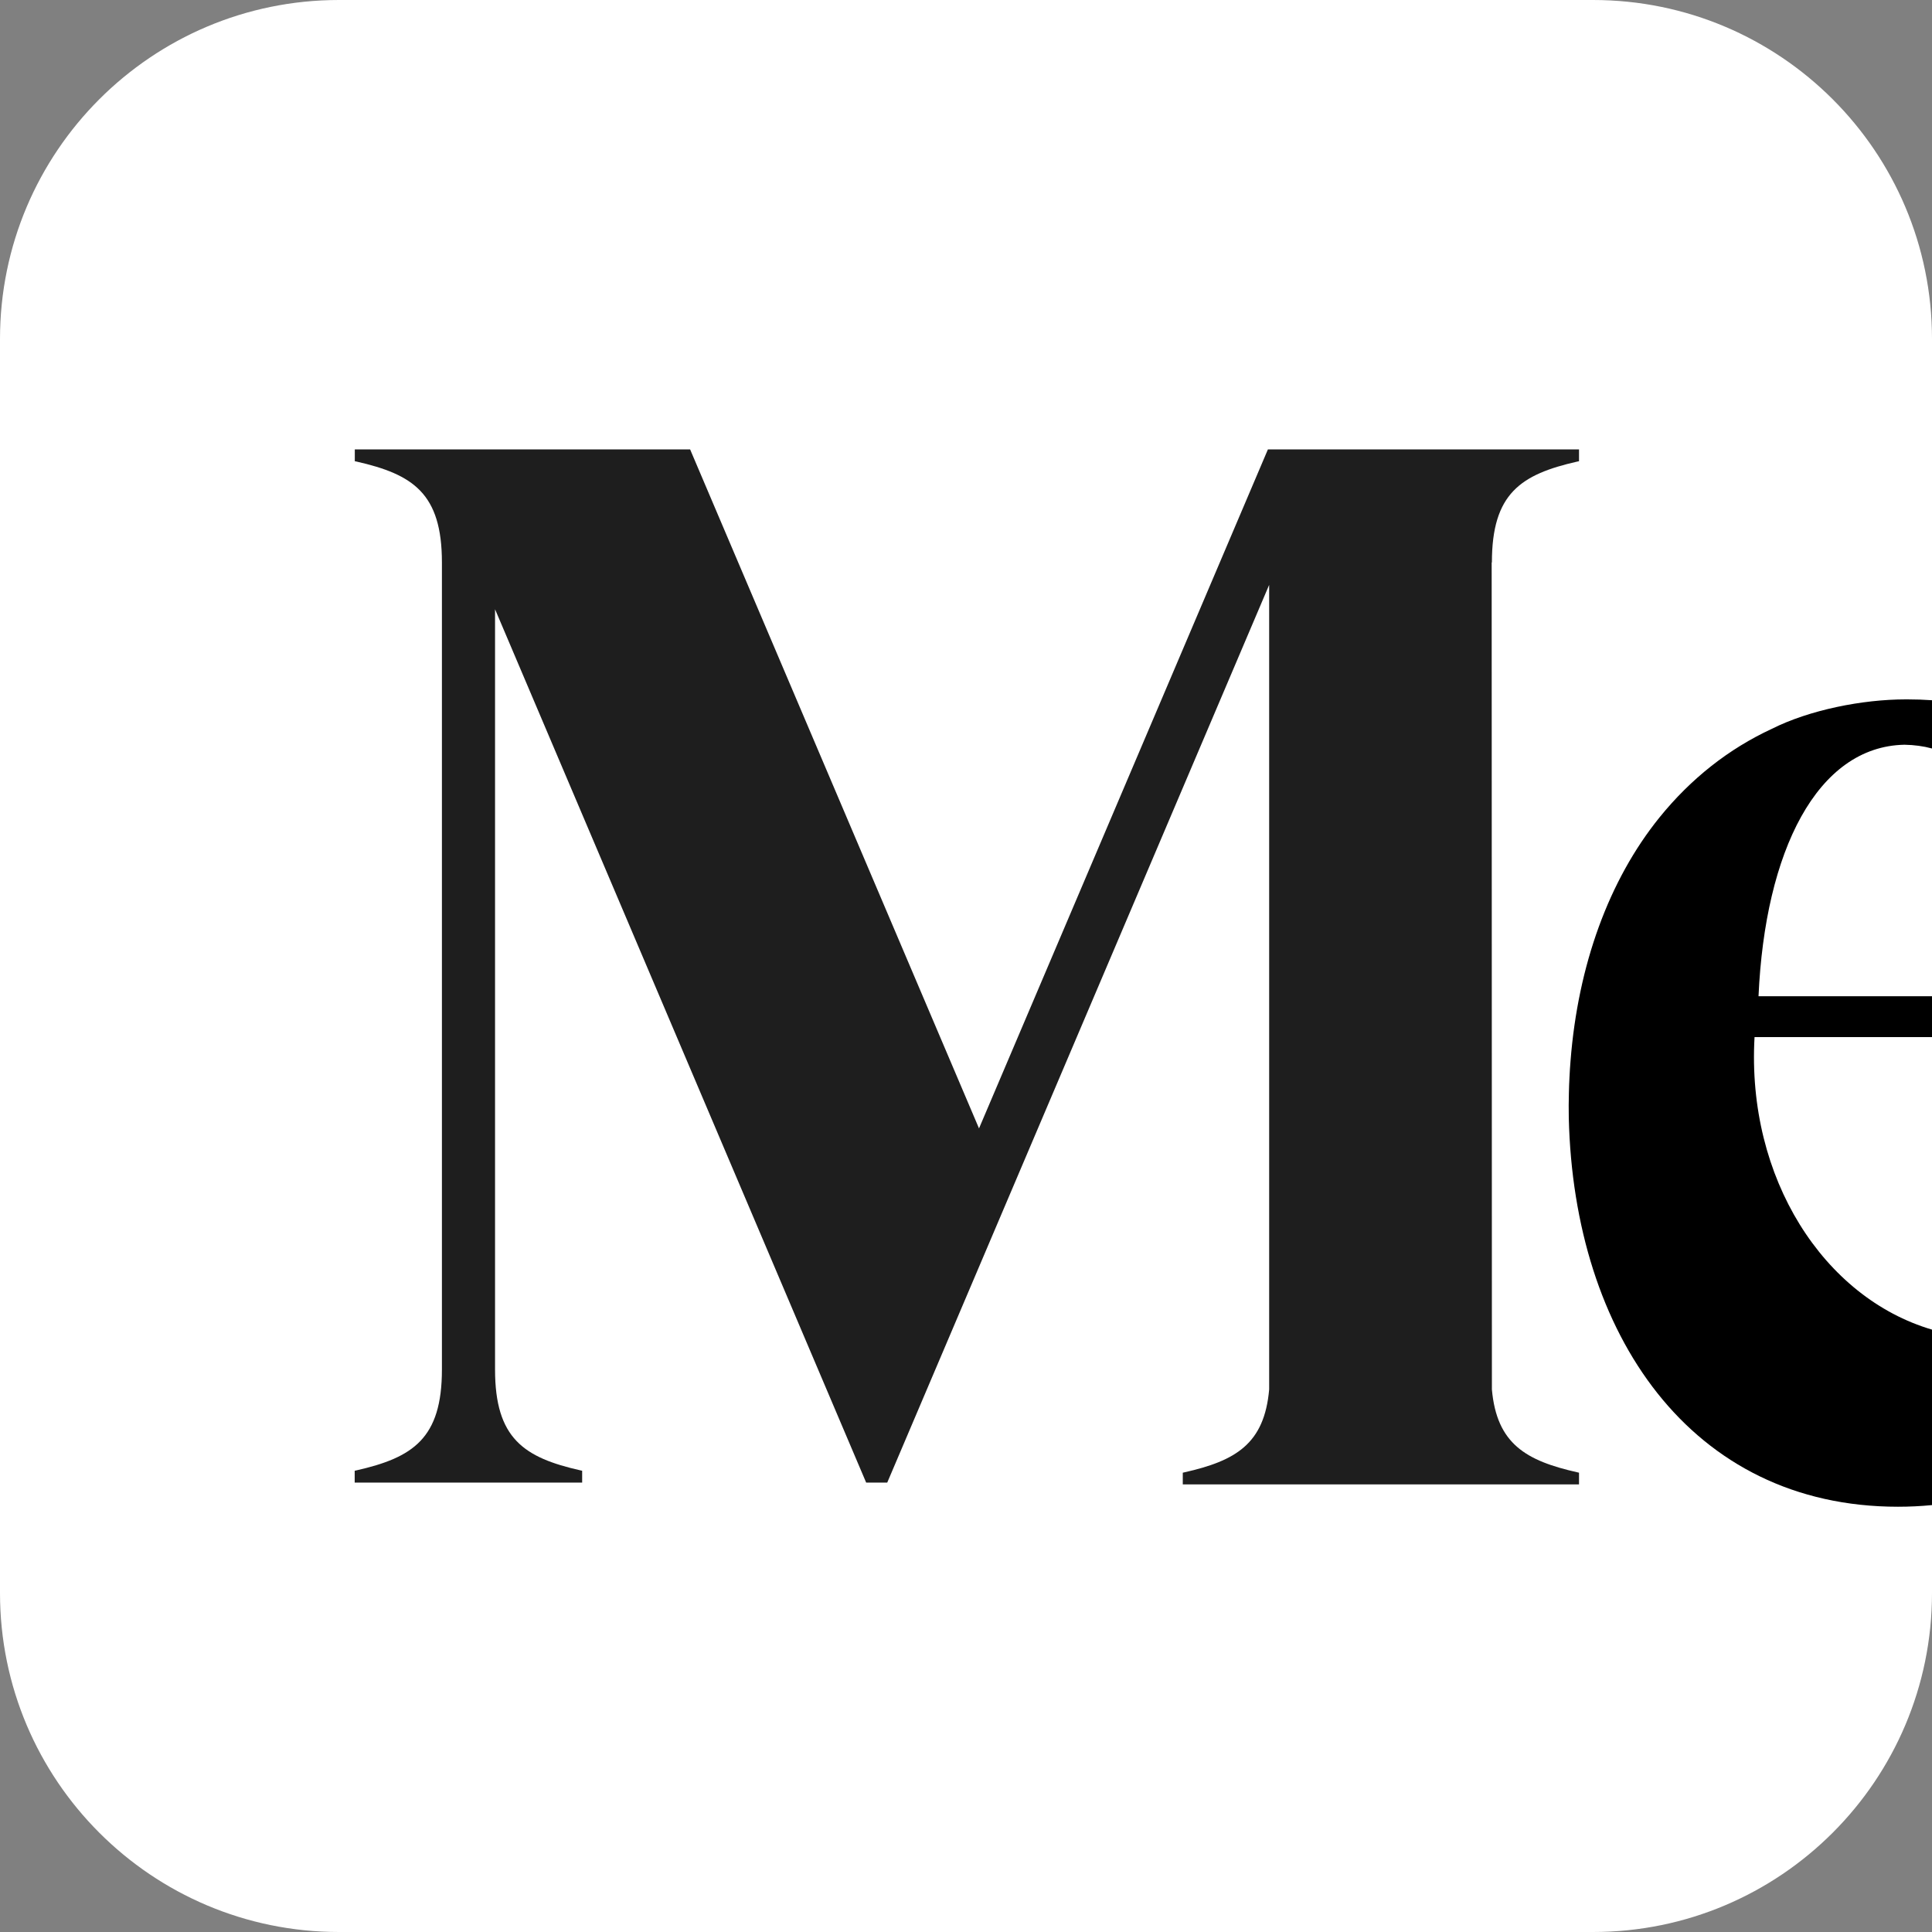
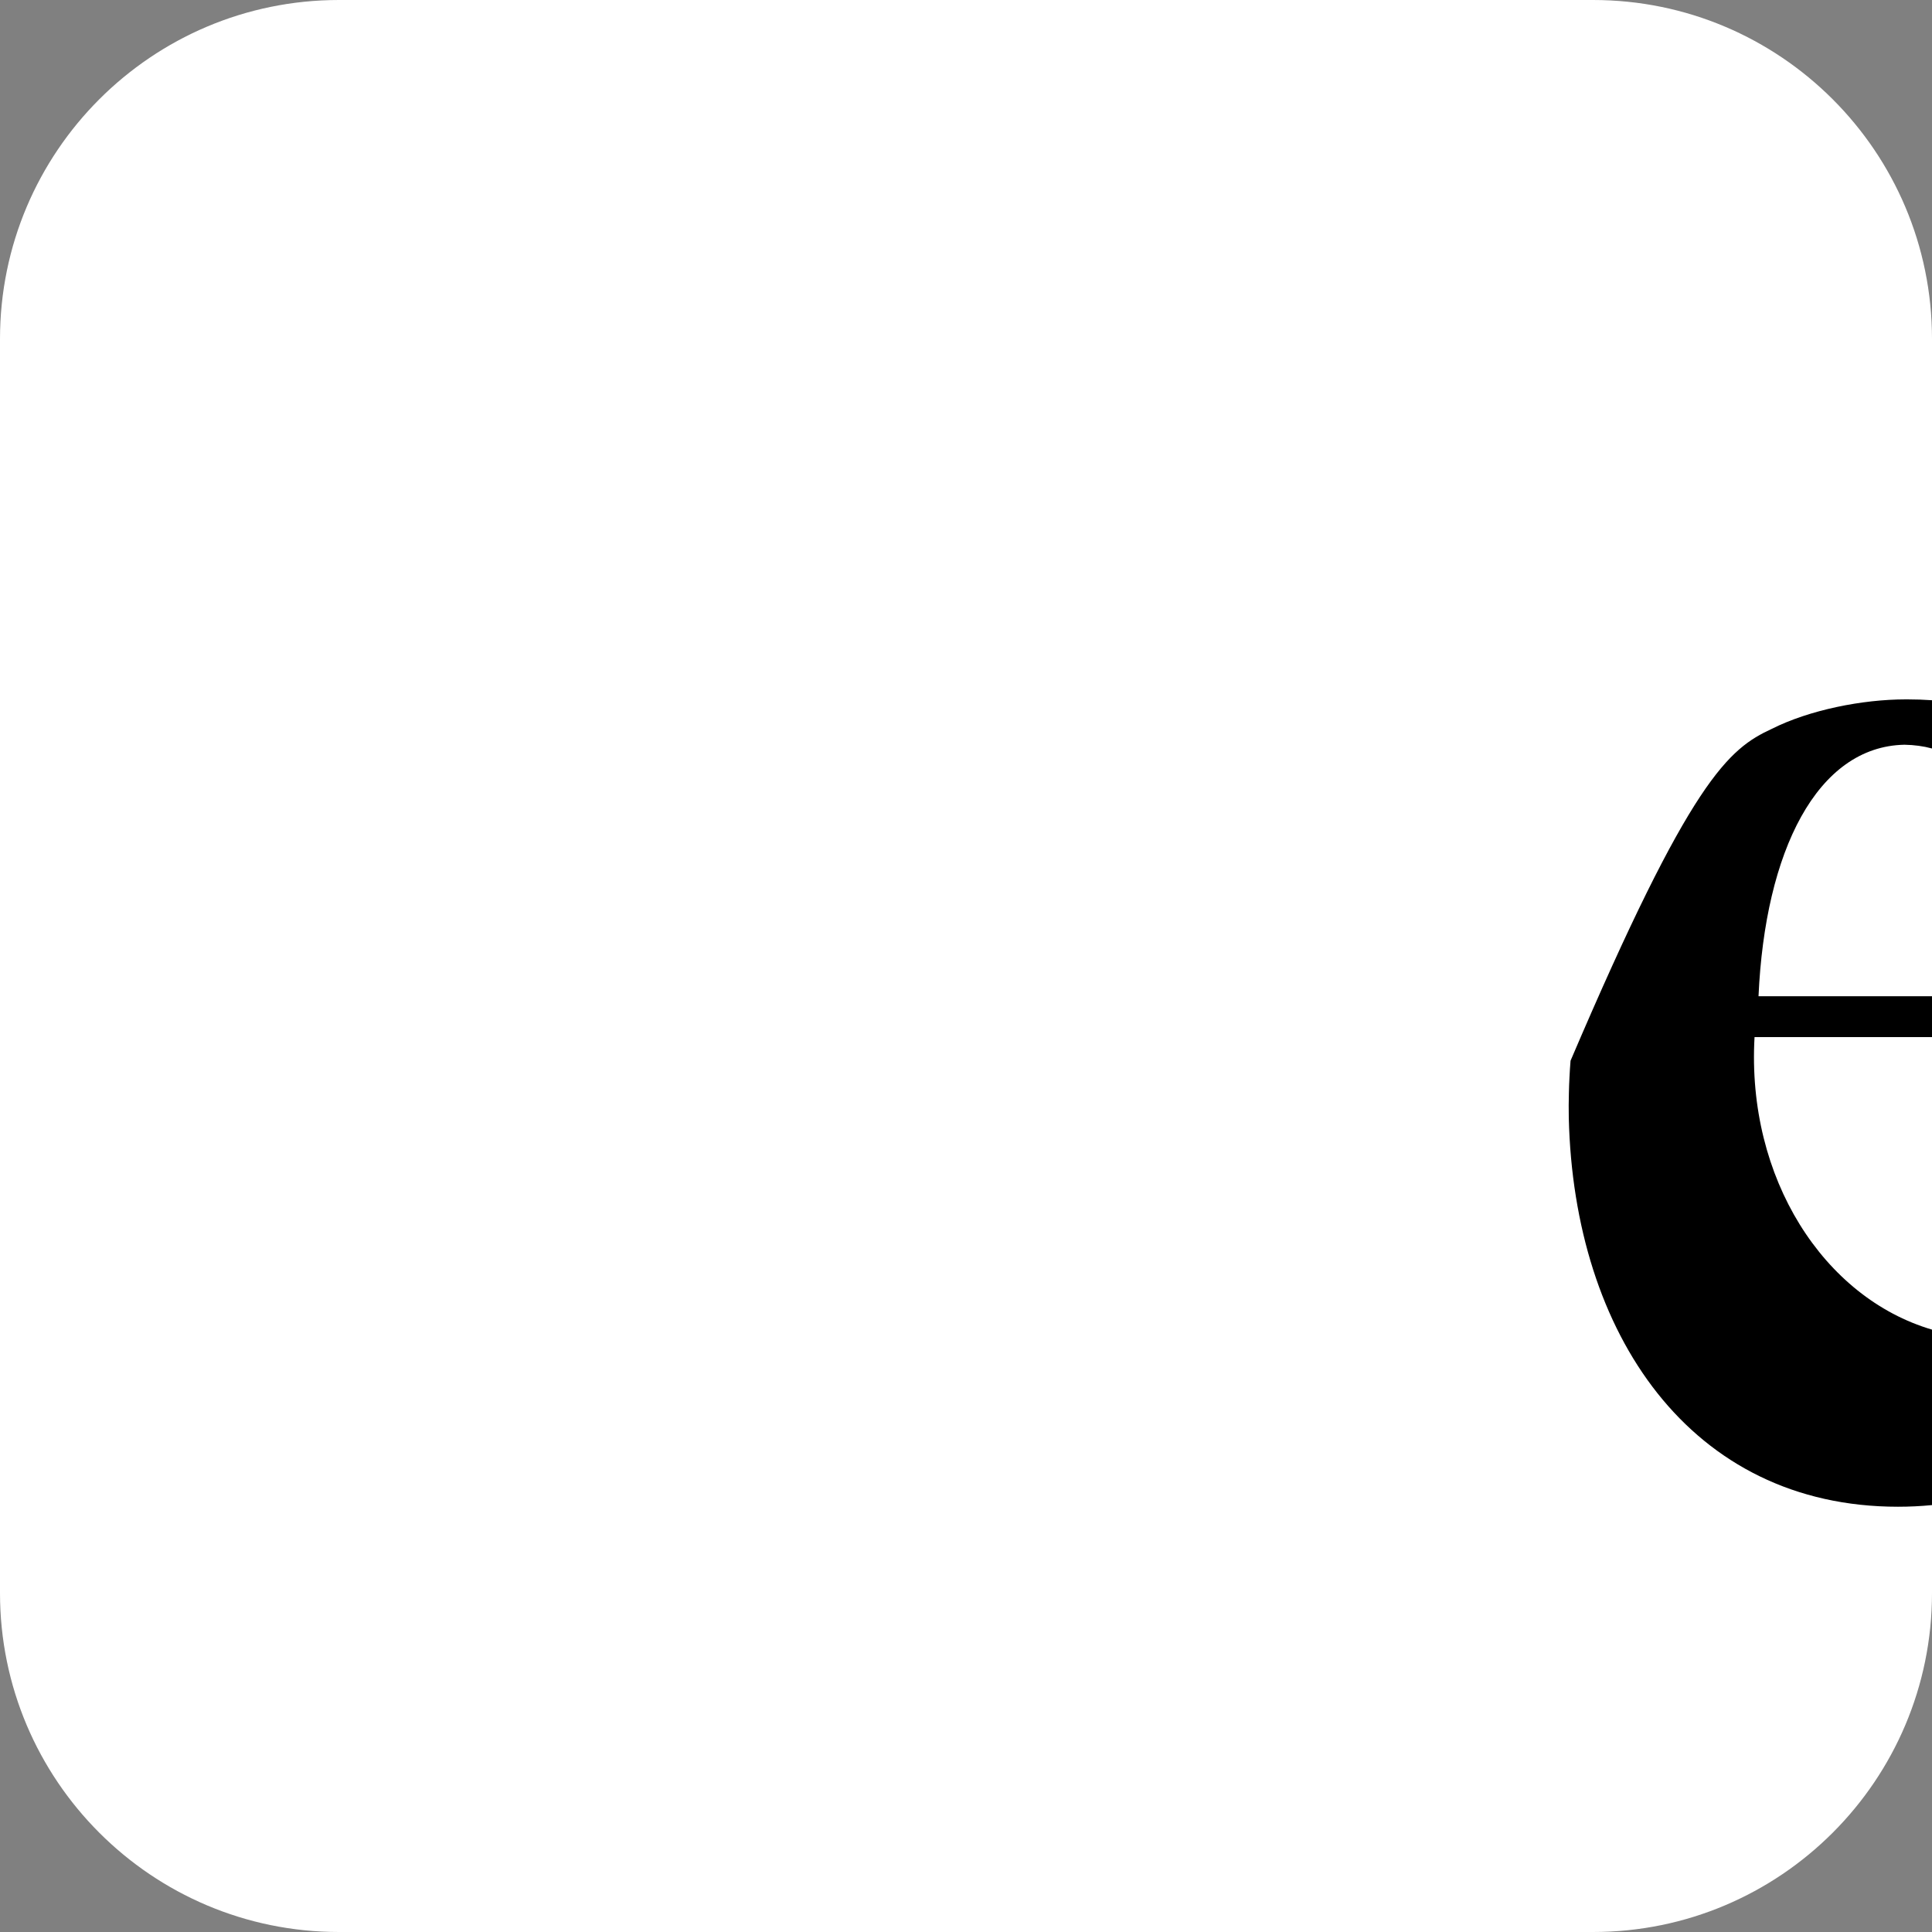
<svg xmlns="http://www.w3.org/2000/svg" width="34" height="34" viewBox="0 0 34 34" fill="none">
  <rect x="0" y="0" width="34" height="34" fill="#808080" stroke="none" />
  <g clip-path="url(#clip0_352_1822)">
    <path d="M28.035 0H5.965C2.671 0 0 2.671 0 5.965V28.035C0 31.329 2.671 34 5.965 34H28.035C31.329 34 34 31.329 34 28.035V5.965C34 2.671 31.329 0 28.035 0Z" fill="white" />
-     <path d="M34 23.399V26.487C33.806 26.506 33.606 26.516 33.402 26.516C29.752 26.516 27.697 23.475 27.608 19.671C27.605 19.523 27.606 19.377 27.61 19.232C27.612 19.142 27.615 19.051 27.62 18.962C27.622 18.913 27.624 18.868 27.628 18.818C27.631 18.768 27.635 18.717 27.639 18.667C27.771 16.987 28.311 15.492 29.204 14.386C29.759 13.7 30.425 13.177 31.18 12.827C31.844 12.493 32.777 12.308 33.537 12.308H33.57C33.714 12.308 33.857 12.313 34 12.323V13.172C33.849 13.131 33.687 13.109 33.515 13.106C31.977 13.137 31.061 14.979 30.947 17.532H34V18.251H30.878L30.877 18.251C30.736 20.738 32.097 22.839 34 23.399Z" fill="black" />
-     <path d="M27.762 8.122L27.788 8.117V7.909H22.313L17.229 19.858L12.145 7.909H6.244V8.117L6.271 8.122C7.27 8.348 7.777 8.684 7.777 9.898V24.101C7.777 25.315 7.268 25.651 6.269 25.877L6.242 25.883V26.091H10.245V25.883L10.219 25.877C9.22 25.652 8.712 25.315 8.712 24.102V10.722L15.243 26.091H15.614L22.335 10.293V24.453C22.25 25.411 21.747 25.707 20.842 25.911L20.815 25.917V26.123H27.788V25.917L27.762 25.911C26.856 25.707 26.341 25.411 26.255 24.453L26.251 9.898H26.255C26.255 8.684 26.762 8.348 27.762 8.122Z" fill="#1E1E1E" />
+     <path d="M34 23.399V26.487C33.806 26.506 33.606 26.516 33.402 26.516C29.752 26.516 27.697 23.475 27.608 19.671C27.605 19.523 27.606 19.377 27.61 19.232C27.612 19.142 27.615 19.051 27.62 18.962C27.622 18.913 27.624 18.868 27.628 18.818C27.631 18.768 27.635 18.717 27.639 18.667C29.759 13.7 30.425 13.177 31.18 12.827C31.844 12.493 32.777 12.308 33.537 12.308H33.57C33.714 12.308 33.857 12.313 34 12.323V13.172C33.849 13.131 33.687 13.109 33.515 13.106C31.977 13.137 31.061 14.979 30.947 17.532H34V18.251H30.878L30.877 18.251C30.736 20.738 32.097 22.839 34 23.399Z" fill="black" />
  </g>
  <defs>
    <clipPath id="clip0_352_1822">
      <rect width="34" height="34" fill="white" />
    </clipPath>
  </defs>
</svg>